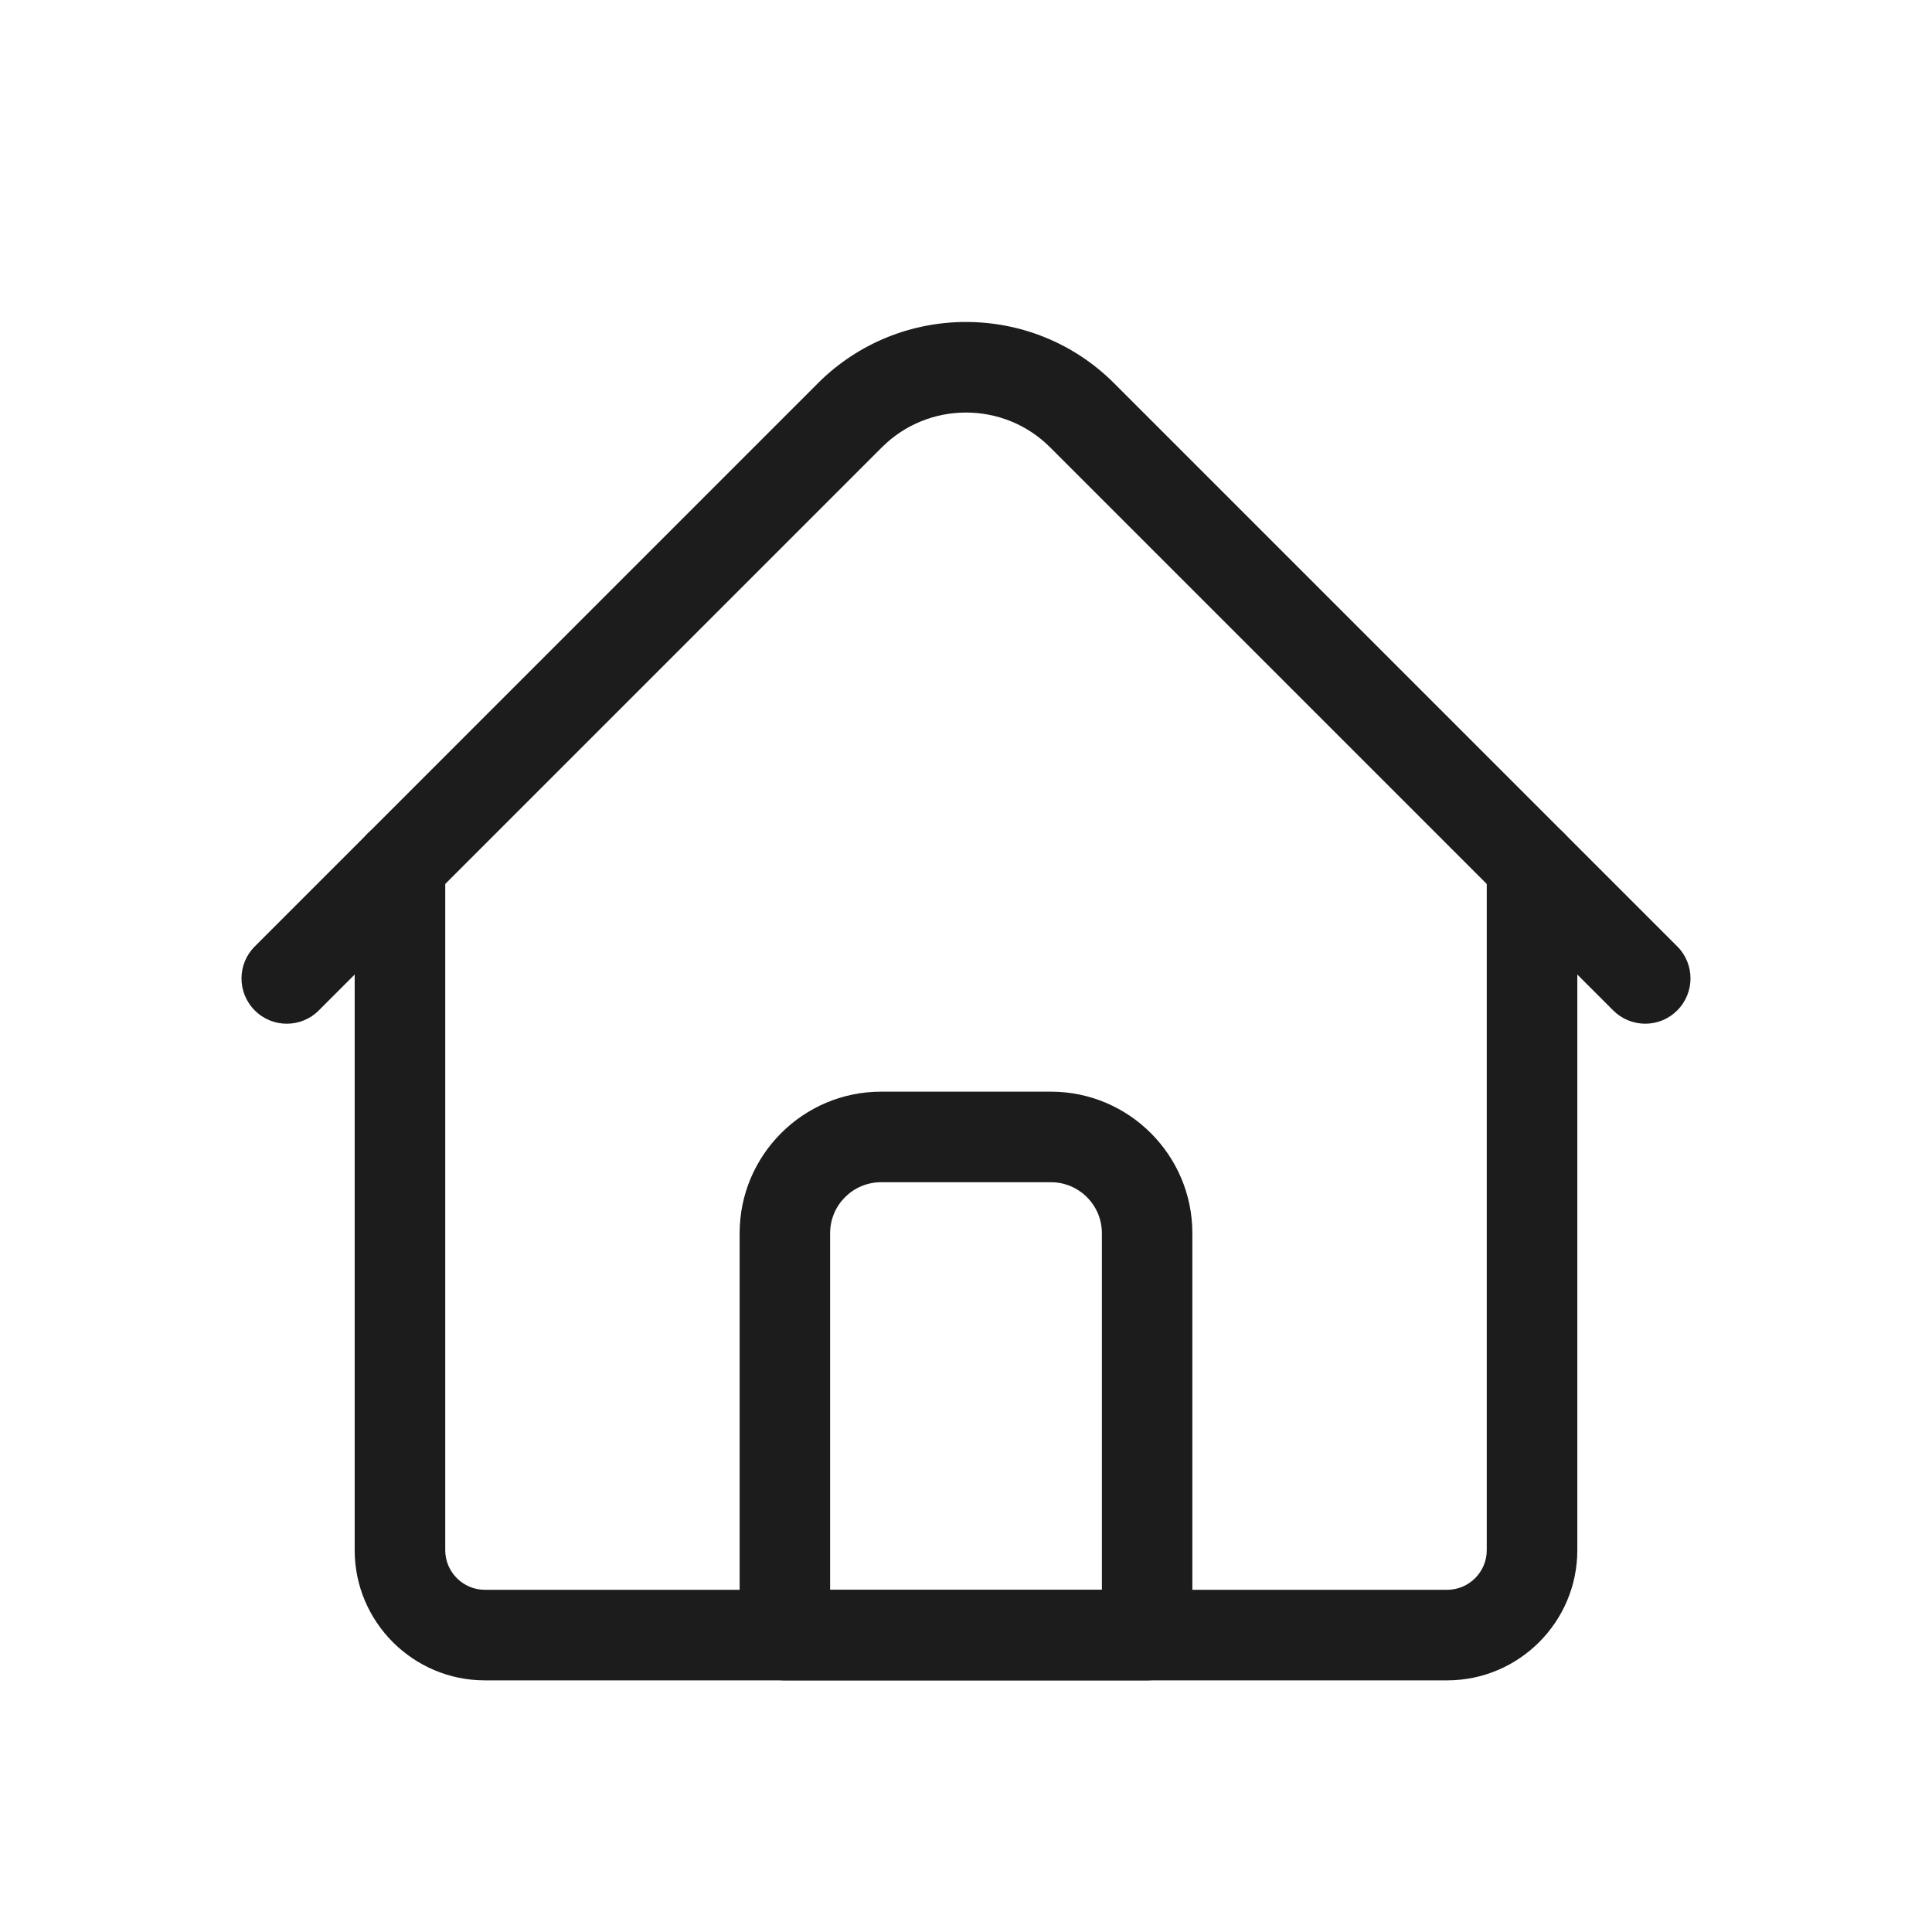
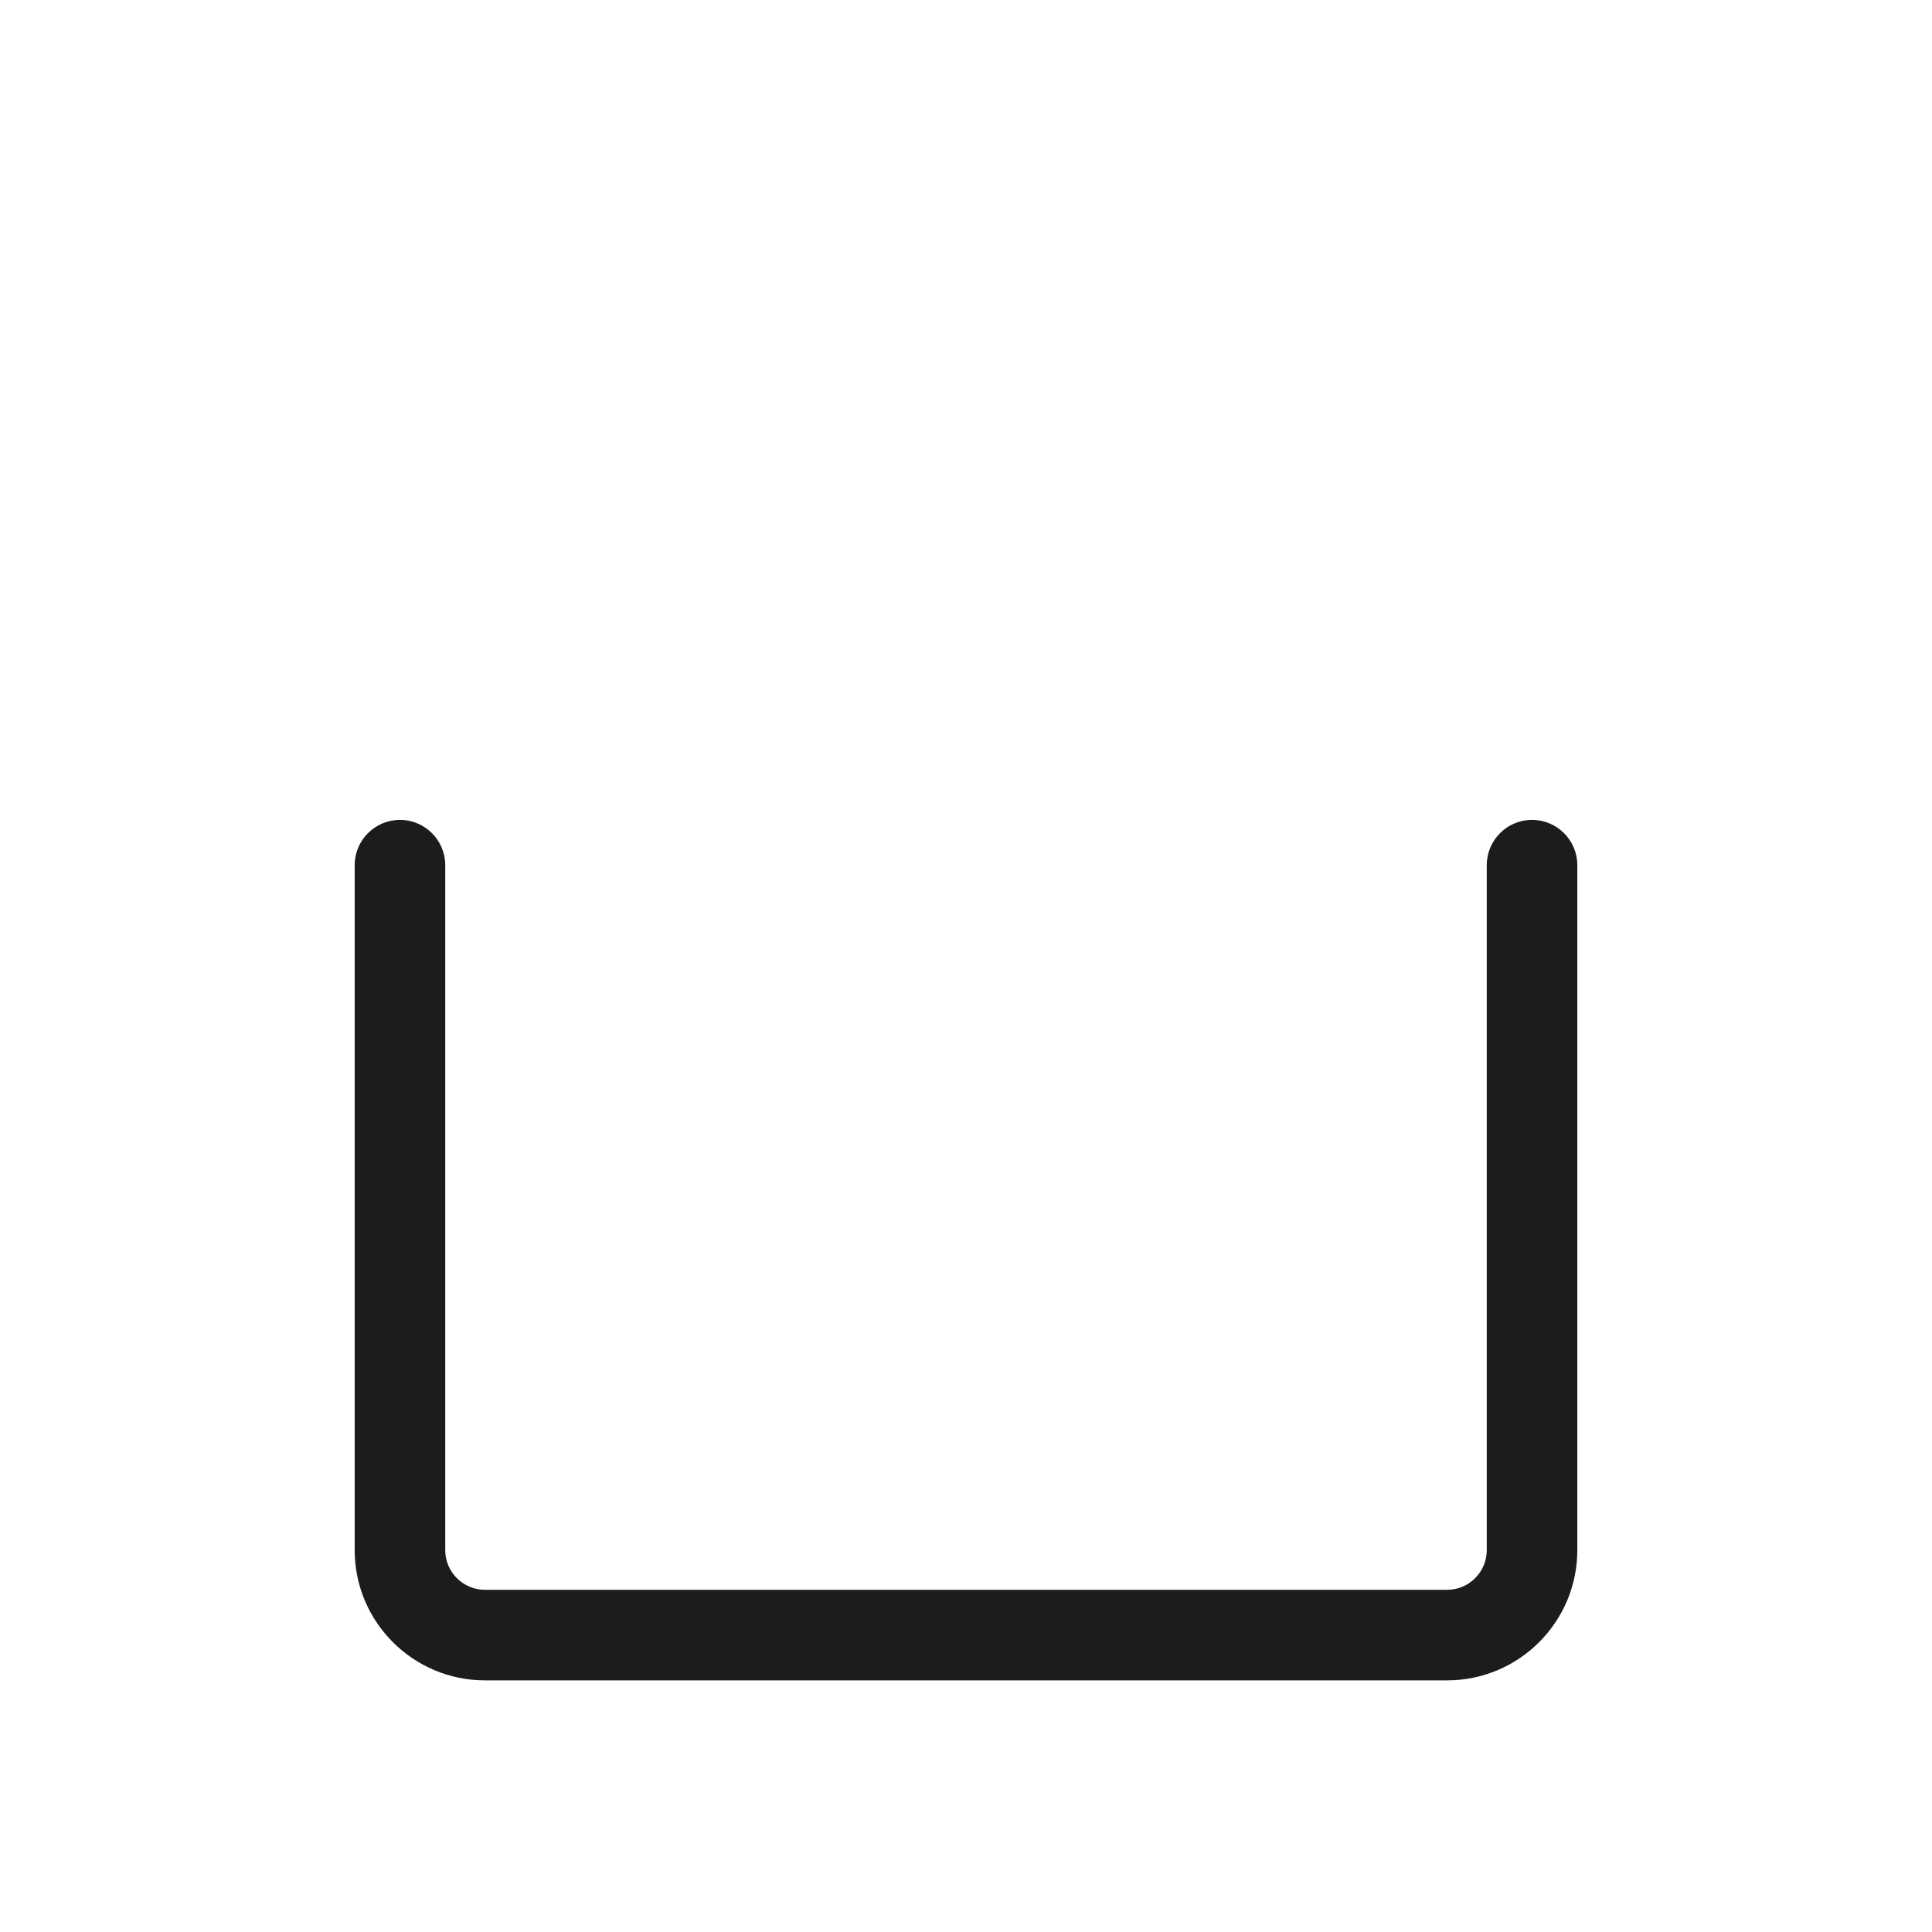
<svg xmlns="http://www.w3.org/2000/svg" width="24" height="24" viewBox="0 0 24 24" fill="none">
  <path d="M17.977 20.874H6.023C5.132 20.874 4.406 20.148 4.406 19.257V10.748C4.406 10.437 4.658 10.185 4.969 10.185C5.279 10.185 5.531 10.437 5.531 10.748V19.257C5.531 19.528 5.752 19.749 6.023 19.749H17.977C18.248 19.749 18.469 19.528 18.469 19.257V10.748C18.469 10.437 18.721 10.185 19.031 10.185C19.342 10.185 19.594 10.437 19.594 10.748V19.257C19.594 20.148 18.868 20.874 17.977 20.874Z" fill="#1C1C1C" />
-   <path d="M20.438 12.717C20.364 12.717 20.291 12.702 20.222 12.674C20.154 12.646 20.092 12.604 20.04 12.552L13.044 5.556C12.468 4.981 11.532 4.981 10.956 5.556L3.96 12.552C3.741 12.772 3.384 12.772 3.165 12.552C2.945 12.332 2.945 11.976 3.165 11.757L10.16 4.761C11.175 3.746 12.825 3.746 13.84 4.761L20.835 11.756C21.055 11.976 21.055 12.332 20.835 12.552C20.783 12.604 20.721 12.646 20.653 12.674C20.585 12.702 20.511 12.717 20.438 12.717ZM14.25 20.874H9.75C9.439 20.874 9.188 20.622 9.188 20.311V15.319C9.188 14.35 9.976 13.561 10.945 13.561H13.055C14.024 13.561 14.812 14.35 14.812 15.319V20.311C14.812 20.622 14.561 20.874 14.25 20.874ZM10.312 19.749H13.688V15.319C13.688 14.97 13.404 14.686 13.055 14.686H10.945C10.596 14.686 10.312 14.97 10.312 15.319V19.749Z" fill="#1C1C1C" />
</svg>